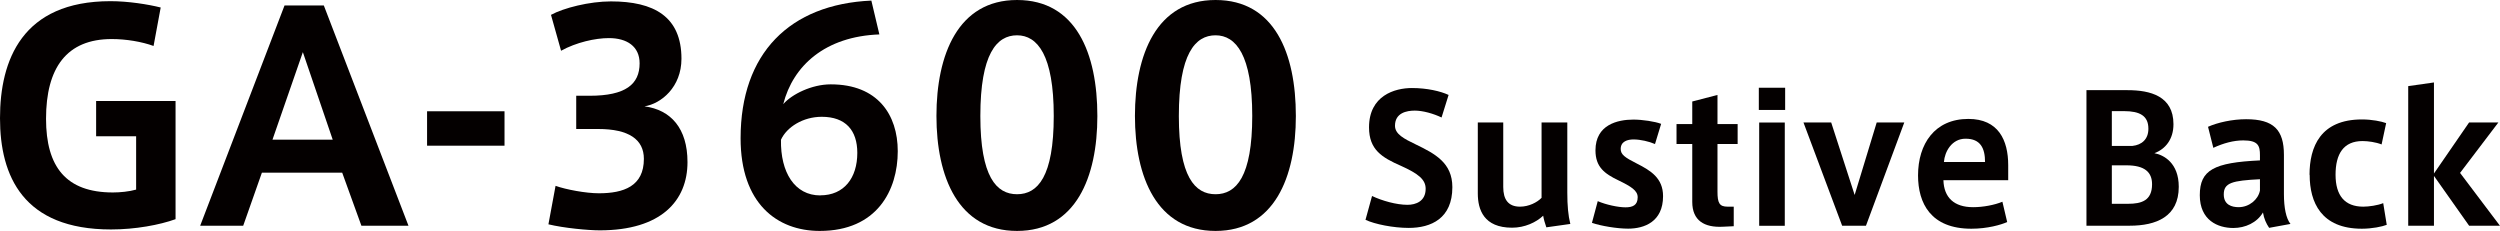
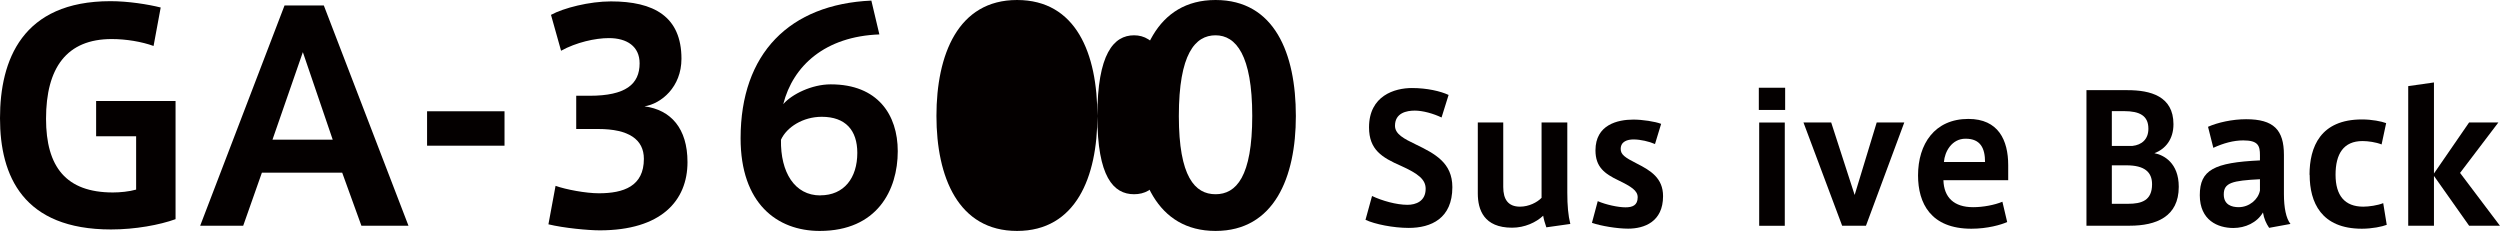
<svg xmlns="http://www.w3.org/2000/svg" id="_レイヤー_2" data-name="レイヤー 2" viewBox="0 0 339.93 31.4">
  <defs>
    <style>
      .cls-1 {
        fill: #040000;
        stroke-width: 0px;
      }
    </style>
  </defs>
  <g id="_シルバー版" data-name="シルバー版">
    <path class="cls-1" d="m18.49,18.53h-5.42v-4.8h10.8v16.07c-2.15.78-5.46,1.4-8.78,1.4C3.16,31.2,0,23.95,0,16.07S3,.16,15.02.16c2.42,0,5.11.43,6.83.86l-.97,5.23c-1.6-.58-3.71-.94-5.69-.94-6.12,0-8.93,3.9-8.93,10.84,0,6.55,2.73,10.02,9.09,10.02.97,0,2.22-.12,3.16-.39v-7.25Z" />
    <path class="cls-1" d="m38.69.74h5.34l11.51,29.95h-6.4l-2.61-7.21h-10.92l-2.54,7.21h-5.85L38.69.74Zm6.55,18.25l-4.06-11.9-4.13,11.9h8.19Z" />
    <path class="cls-1" d="m68.6,15.13v4.68h-10.53v-4.68h10.53Z" />
    <path class="cls-1" d="m93.48,22.04c0,5.26-3.59,9.28-11.93,9.28-1.56,0-4.88-.31-6.98-.82l.97-5.23c1.44.51,4.13,1.01,5.89,1.01,3.35,0,6.12-.94,6.12-4.68,0-2.65-2.07-4.06-6.2-4.06h-3v-4.52h1.83c4.88,0,6.79-1.56,6.79-4.41,0-2.3-1.72-3.43-4.17-3.43-1.87,0-4.45.58-6.51,1.72l-1.37-4.88c1.72-.94,5.23-1.83,8.15-1.83,5.81,0,9.59,2.03,9.59,7.8,0,3.86-2.77,6.12-5.03,6.47,3.59.47,5.85,3,5.85,7.57Z" />
    <path class="cls-1" d="m112.98,11.47c6.36,0,9.09,4.13,9.09,9.09,0,5.3-2.81,10.84-10.61,10.84-5.81,0-10.76-3.74-10.76-12.6C100.7,7.25,107.37.58,118.48.08l1.09,4.6c-7.37.27-11.74,4.25-13.07,9.48,1.17-1.36,3.9-2.69,6.44-2.69h.04Zm-1.44,15.09c3.24,0,5.03-2.38,5.03-5.77,0-3.08-1.6-4.91-4.84-4.91-2.54,0-4.76,1.4-5.54,3.12-.08,4.45,1.87,7.57,5.34,7.57Z" />
-     <path class="cls-1" d="m149.21,15.8c0,8.27-2.92,15.6-10.92,15.6s-10.96-7.33-10.96-15.64,2.92-15.76,10.96-15.76,10.92,7.29,10.92,15.76v.04Zm-15.91,0c0,8.23,2.18,10.61,4.99,10.61s4.99-2.38,4.99-10.65-2.22-10.96-4.99-10.96-4.99,2.53-4.99,10.96v.04Z" />
+     <path class="cls-1" d="m149.21,15.8c0,8.27-2.92,15.6-10.92,15.6s-10.96-7.33-10.96-15.64,2.92-15.76,10.96-15.76,10.92,7.29,10.92,15.76v.04Zc0,8.23,2.18,10.61,4.99,10.61s4.99-2.38,4.99-10.65-2.22-10.96-4.99-10.96-4.99,2.53-4.99,10.96v.04Z" />
    <path class="cls-1" d="m176.2,15.8c0,8.27-2.92,15.6-10.92,15.6s-10.96-7.33-10.96-15.64,2.92-15.76,10.96-15.76,10.92,7.29,10.92,15.76v.04Zm-15.91,0c0,8.23,2.18,10.61,4.99,10.61s4.99-2.38,4.99-10.65-2.22-10.96-4.99-10.96-4.99,2.53-4.99,10.96v.04Z" />
    <path class="cls-1" d="m196.02,15.98c-1.1-.53-2.54-.94-3.65-.94s-2.69.31-2.69,2.06c0,1.15,1.25,1.78,2.83,2.54,2.62,1.27,4.97,2.5,4.97,5.81,0,4.25-2.88,5.54-5.93,5.54-2.09,0-4.61-.5-5.88-1.1l.89-3.24c1.37.65,3.31,1.2,4.82,1.2,1.13,0,2.47-.48,2.47-2.18,0-1.27-1.01-2.06-3.36-3.12-2.57-1.13-4.34-2.18-4.34-5.23,0-4.32,3.5-5.35,5.83-5.35,2.06,0,3.89.43,4.99.94l-.96,3.07Z" />
    <path class="cls-1" d="m205.6,30.96c-3.84,0-4.66-2.45-4.66-4.66v-9.65h3.46v8.78c0,1.66.65,2.67,2.28,2.67,1.2,0,2.33-.58,2.93-1.2v-10.25h3.5v9.55c0,1.75.12,3.1.41,4.25l-3.26.46c-.19-.53-.36-1.13-.43-1.58-.96.91-2.52,1.63-4.22,1.63Z" />
    <path class="cls-1" d="m225.02,19.58c-.77-.34-1.97-.62-2.9-.62-.82,0-1.75.26-1.75,1.3,0,.74.55,1.15,2.18,1.97,1.9.96,3.58,1.99,3.58,4.44,0,3.5-2.57,4.42-4.75,4.42-1.49,0-3.67-.36-4.92-.79l.79-2.95c1.1.48,2.76.84,3.77.84.94,0,1.66-.26,1.66-1.37,0-.91-.89-1.46-2.62-2.3-1.9-.91-3.12-1.82-3.12-4.08,0-3.48,3-4.18,5.16-4.18,1.22,0,2.95.26,3.77.58l-.84,2.76Z" />
-     <path class="cls-1" d="m235.74,28.1v2.66l-1.51.07c-2.47.12-4.13-.82-4.13-3.38v-7.87h-2.14v-2.71h2.14v-3.07l3.43-.89v3.96h2.74v2.71h-2.74v6.48c0,1.54.26,2.04,1.37,2.04h.84Z" />
    <path class="cls-1" d="m242.73,14.95h-3.58v-3.02h3.58v3.02Zm-.05,15.75h-3.48v-14.04h3.48v14.04Z" />
    <path class="cls-1" d="m255.18,16.65h3.75l-5.21,14.04h-3.24l-5.26-14.04h3.77l3.19,9.86,3-9.86Z" />
    <path class="cls-1" d="m268.31,28.17c1.32,0,2.88-.29,3.96-.74l.65,2.76c-.84.38-2.69.91-4.87.91-5.52,0-7.25-3.46-7.25-7.25,0-4.27,2.26-7.68,6.84-7.68,4.08,0,5.42,2.88,5.42,6.29v2.04h-8.81c.07,2.35,1.44,3.67,4.03,3.67h.02Zm-1.06-9.31c-1.85,0-2.83,1.75-2.93,3.17h5.59c0-1.85-.6-3.17-2.64-3.17h-.02Z" />
    <path class="cls-1" d="m296.25,25.41c0,4.06-3.07,5.28-6.67,5.28h-5.88V12.26h5.59c3.07,0,6.24.79,6.24,4.63,0,2.06-1.1,3.38-2.59,3.94,1.27.24,3.31,1.32,3.31,4.56v.02Zm-4.13-7.92c0-1.75-1.18-2.38-3.31-2.38h-1.66v4.73h2.81c1.25-.14,2.16-.89,2.16-2.33v-.02Zm-4.97,10.22h2.21c1.82,0,3.26-.43,3.26-2.66,0-1.66-1.03-2.57-3.48-2.57h-1.99v5.23Z" />
    <path class="cls-1" d="m311.44,30.45l-2.9.53c-.41-.6-.7-1.25-.84-2.09-.82,1.39-2.4,2.11-4.03,2.11-2.09,0-4.56-1.03-4.56-4.46s1.92-4.44,8.18-4.73v-.7c0-1.27-.22-2.02-2.26-2.02-1.34,0-2.71.38-4.08,1.01l-.72-2.86c1.3-.58,3.29-1.03,5.18-1.03,3.74,0,5.14,1.44,5.14,4.85v5.33c0,1.85.29,3.31.89,4.06Zm-9.07-4.01c0,1.42,1.1,1.73,2.02,1.73,1.44,0,2.66-1.03,2.9-2.26v-1.54c-3.77.19-4.92.48-4.92,2.06Z" />
    <path class="cls-1" d="m314.03,23.78c0-3.82,1.49-7.54,7.13-7.54,1.37,0,2.64.26,3.29.5l-.62,2.9c-.77-.31-1.85-.46-2.59-.46-2.59,0-3.67,1.75-3.67,4.58s1.25,4.34,3.77,4.34c.74,0,1.97-.17,2.71-.48l.48,2.95c-.6.24-1.99.53-3.38.53-5.54,0-7.1-3.6-7.1-7.32v-.02Z" />
    <path class="cls-1" d="m339.93,30.69h-4.2l-4.78-6.77v6.77h-3.5V11.71l3.5-.5v12.38l4.78-6.94h3.98l-5.21,6.86,5.42,7.18Z" />
  </g>
</svg>